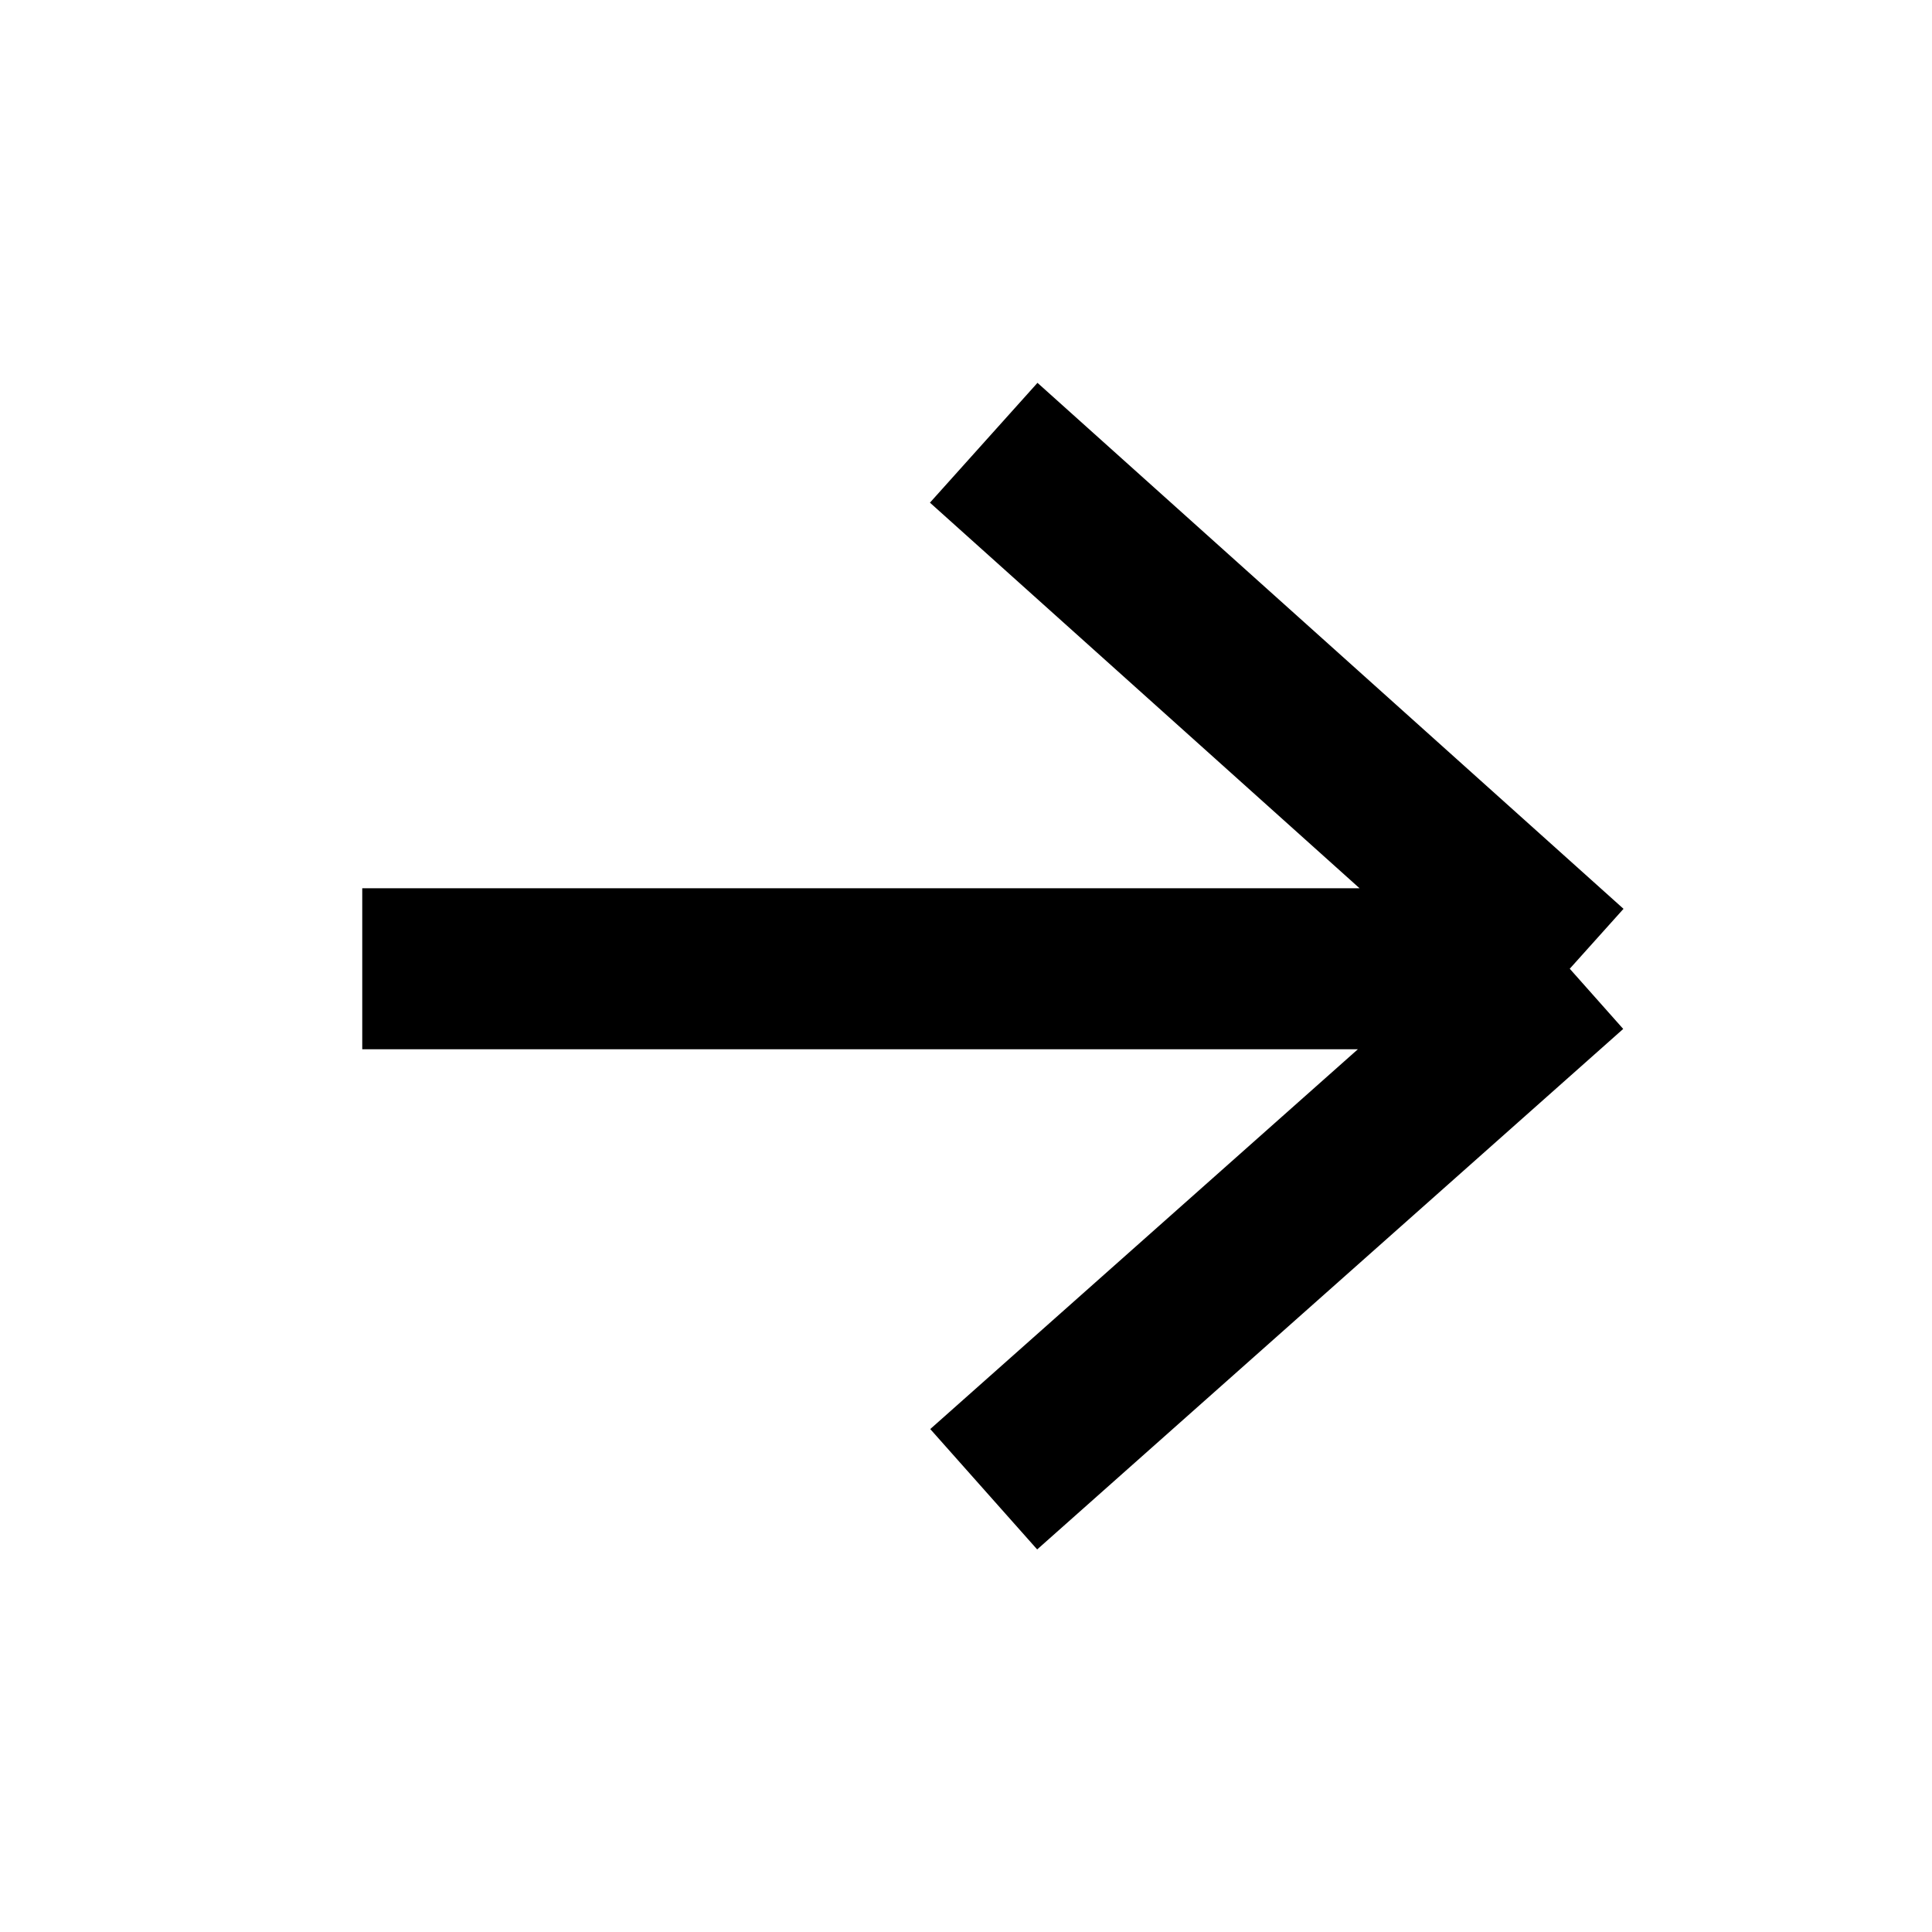
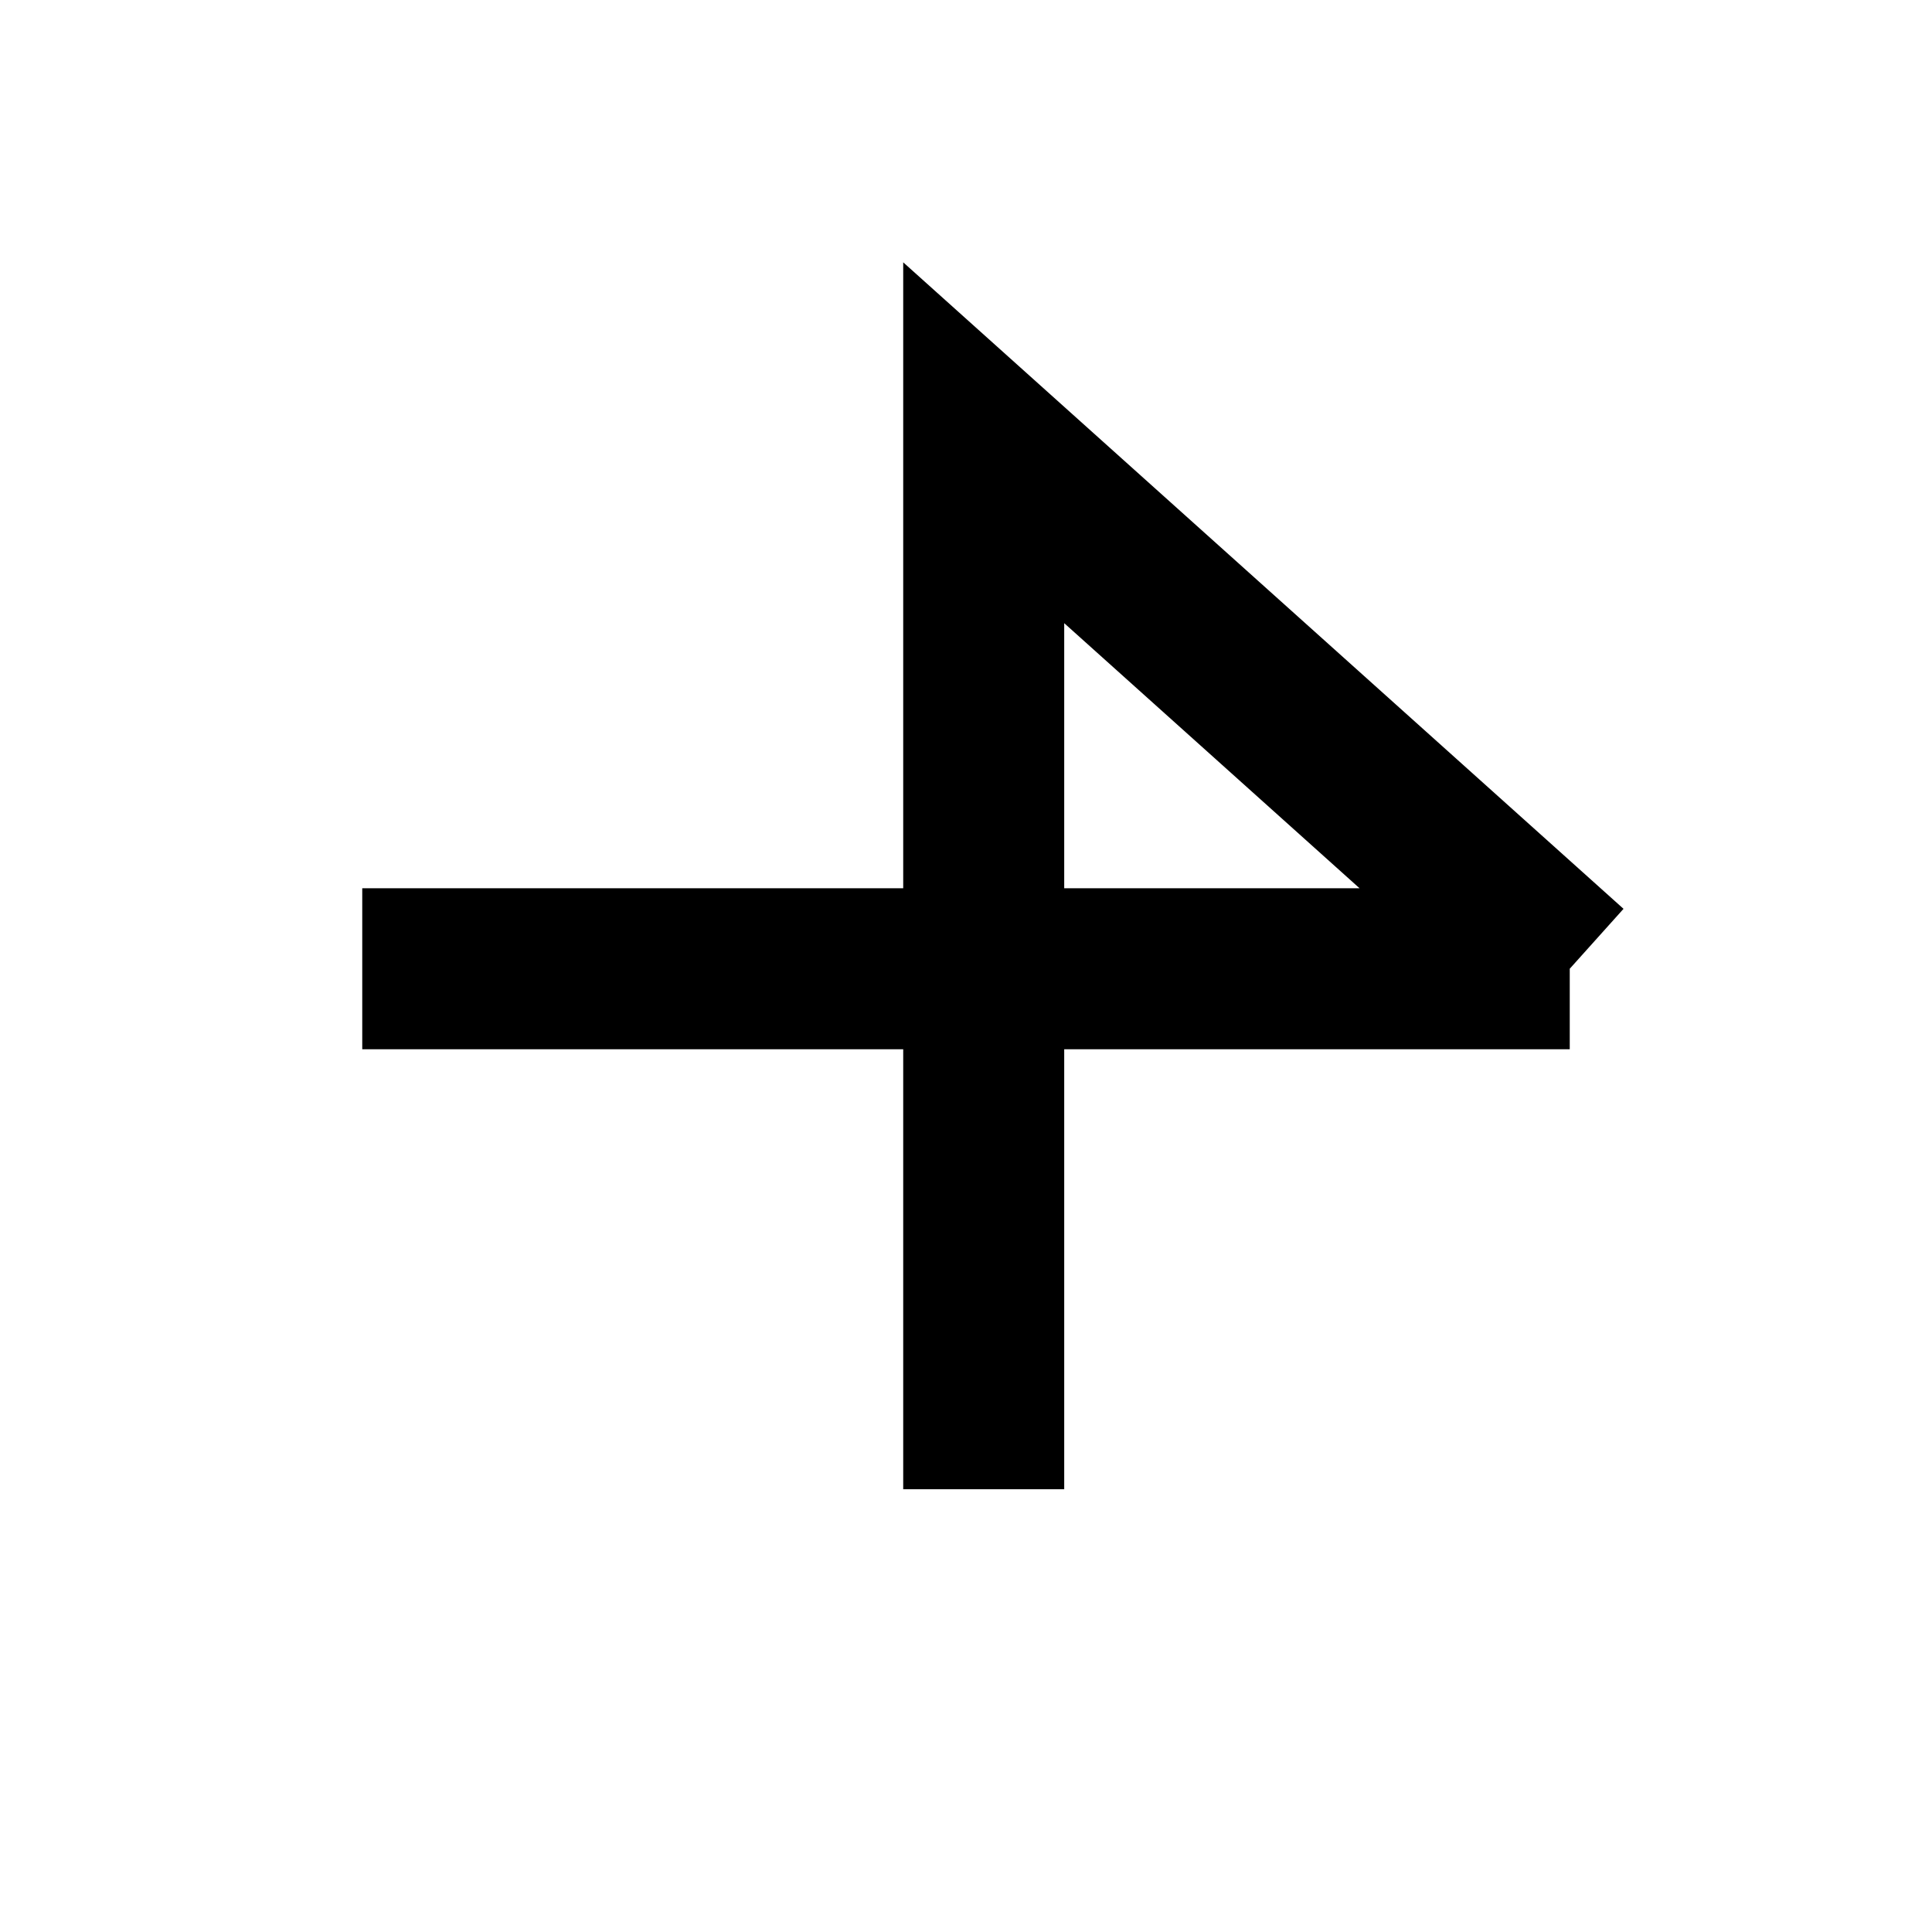
<svg xmlns="http://www.w3.org/2000/svg" preserveAspectRatio="none" width="100%" height="100%" overflow="visible" style="display: block;" viewBox="0 0 24 24" fill="none">
  <g id="Frame 8">
-     <path id="Vector 1" d="M4.5 12.034H19.5M19.5 12.034L12.22 5.5M19.5 12.034L12.22 18.5" stroke="black" style="stroke:black;stroke-opacity:1;" stroke-width="2" />
+     <path id="Vector 1" d="M4.5 12.034H19.5M19.5 12.034L12.22 5.5L12.22 18.5" stroke="black" style="stroke:black;stroke-opacity:1;" stroke-width="2" />
  </g>
</svg>